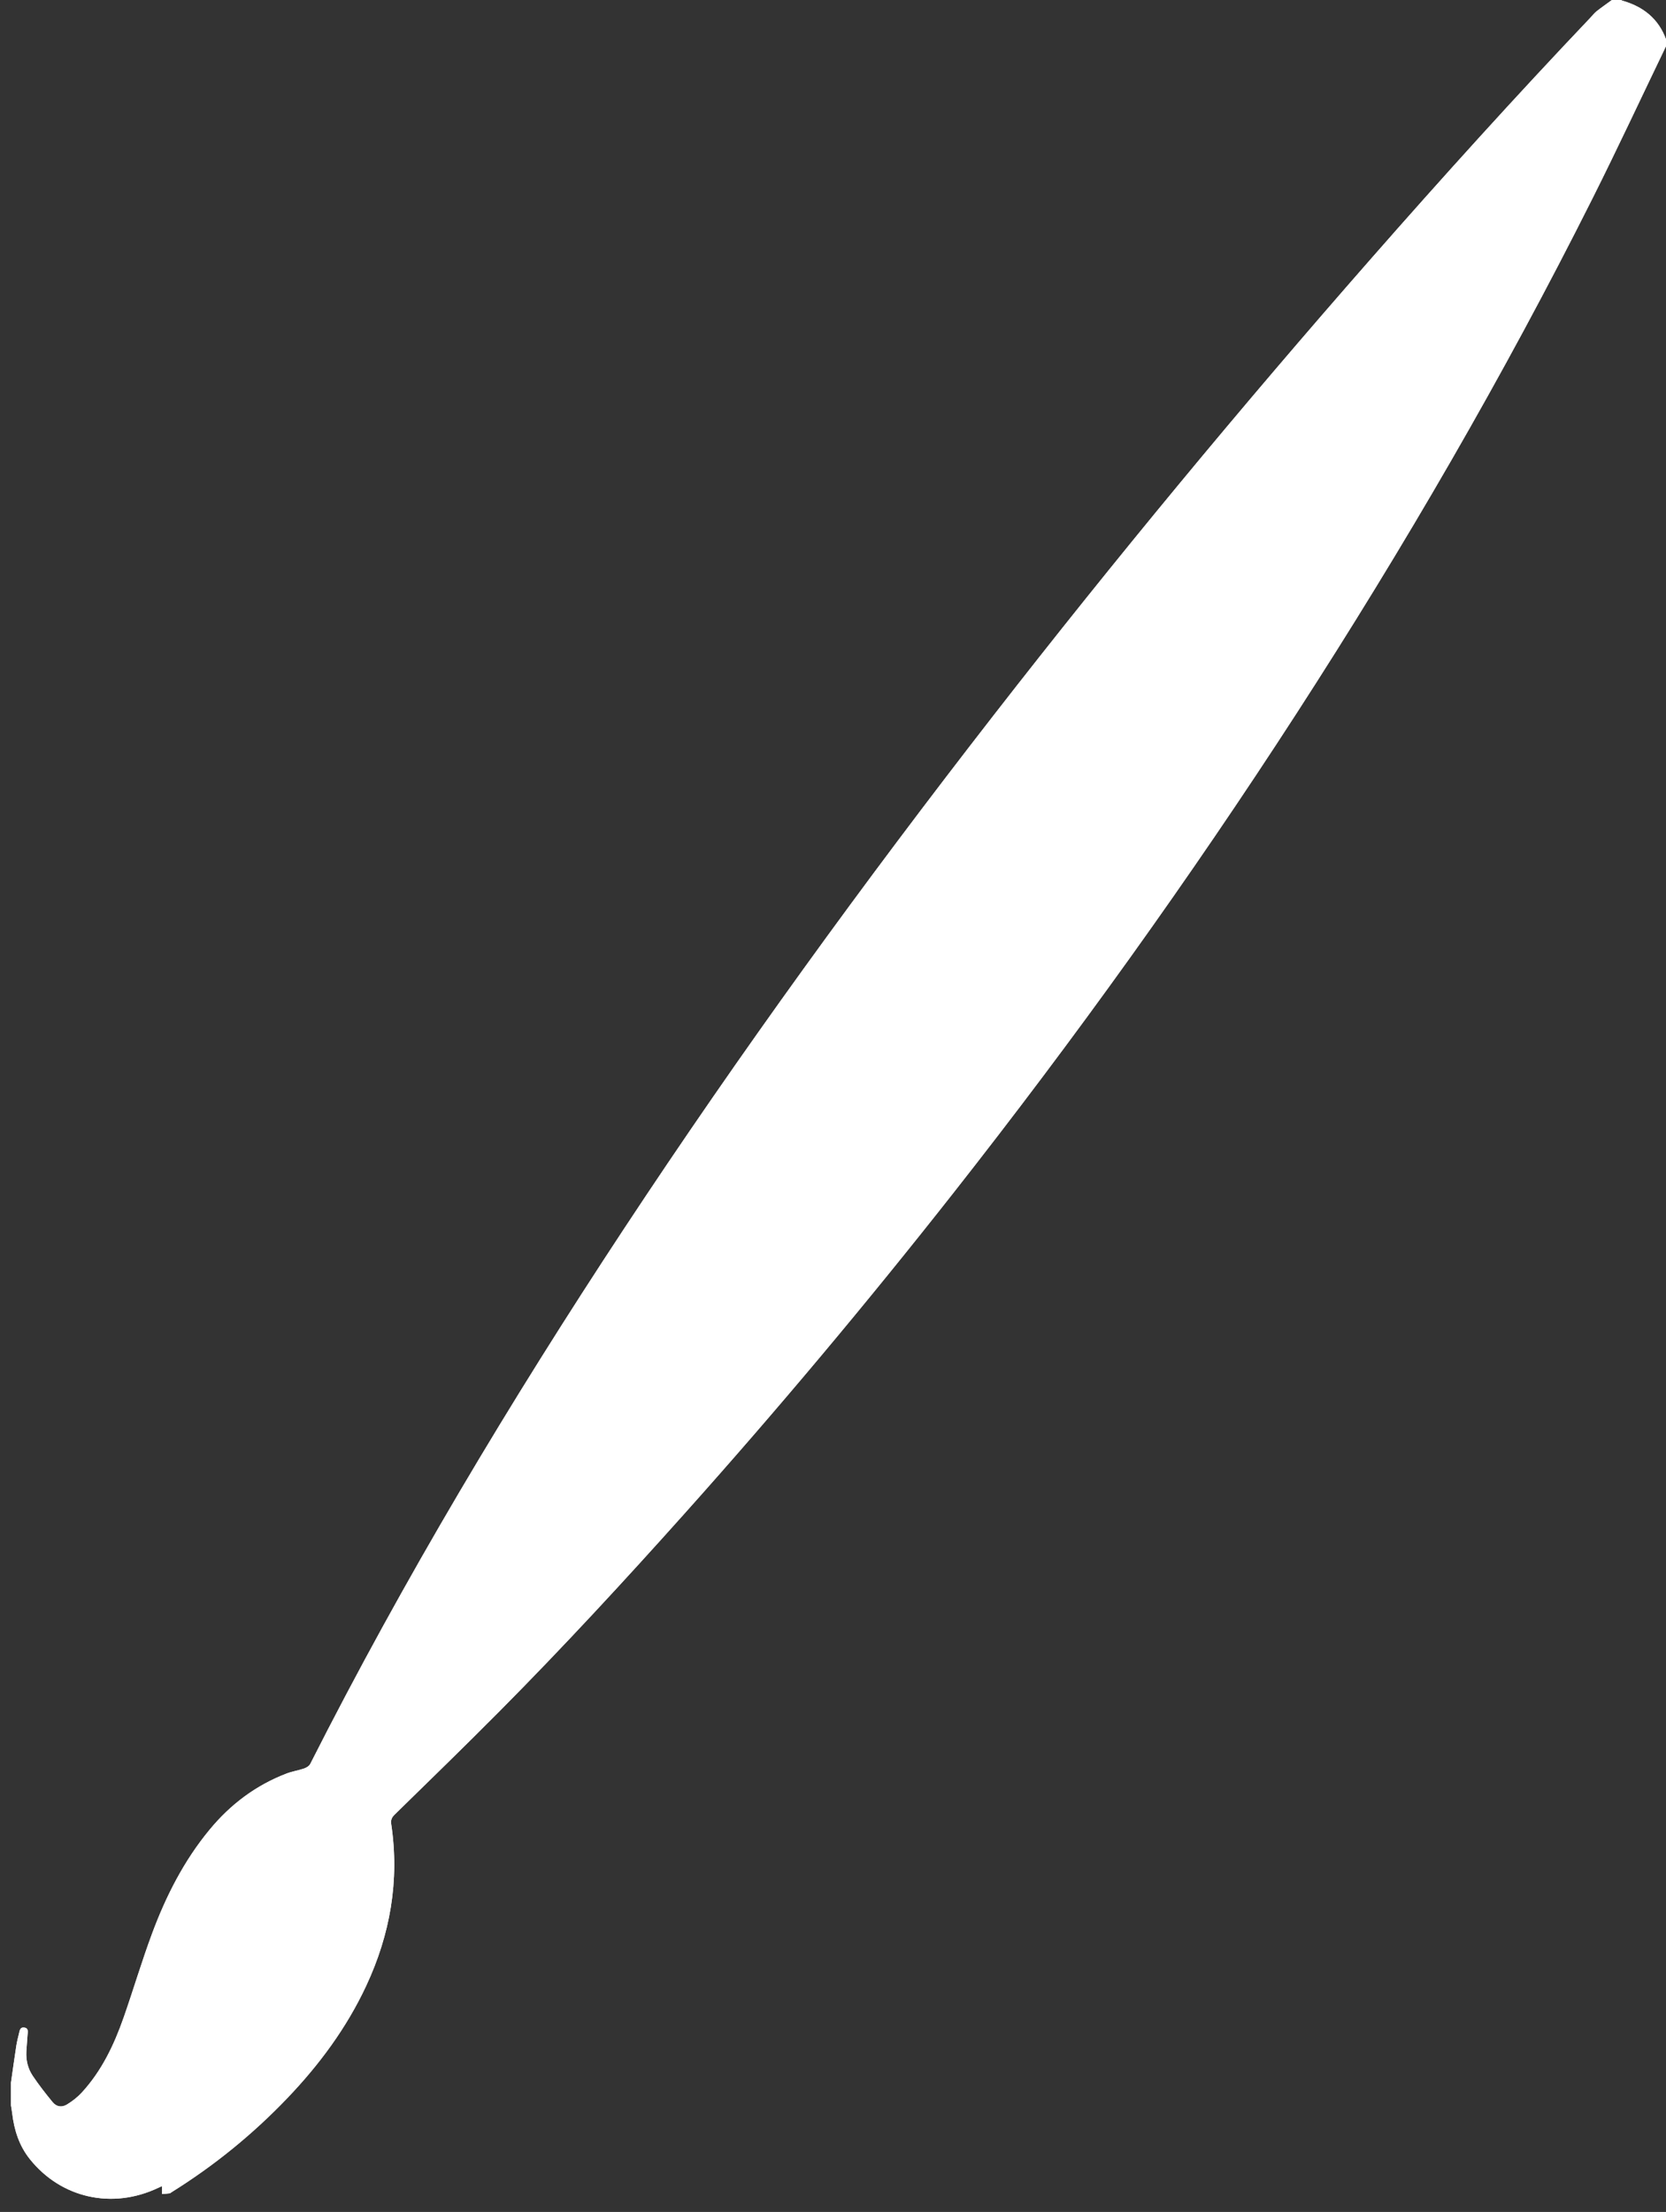
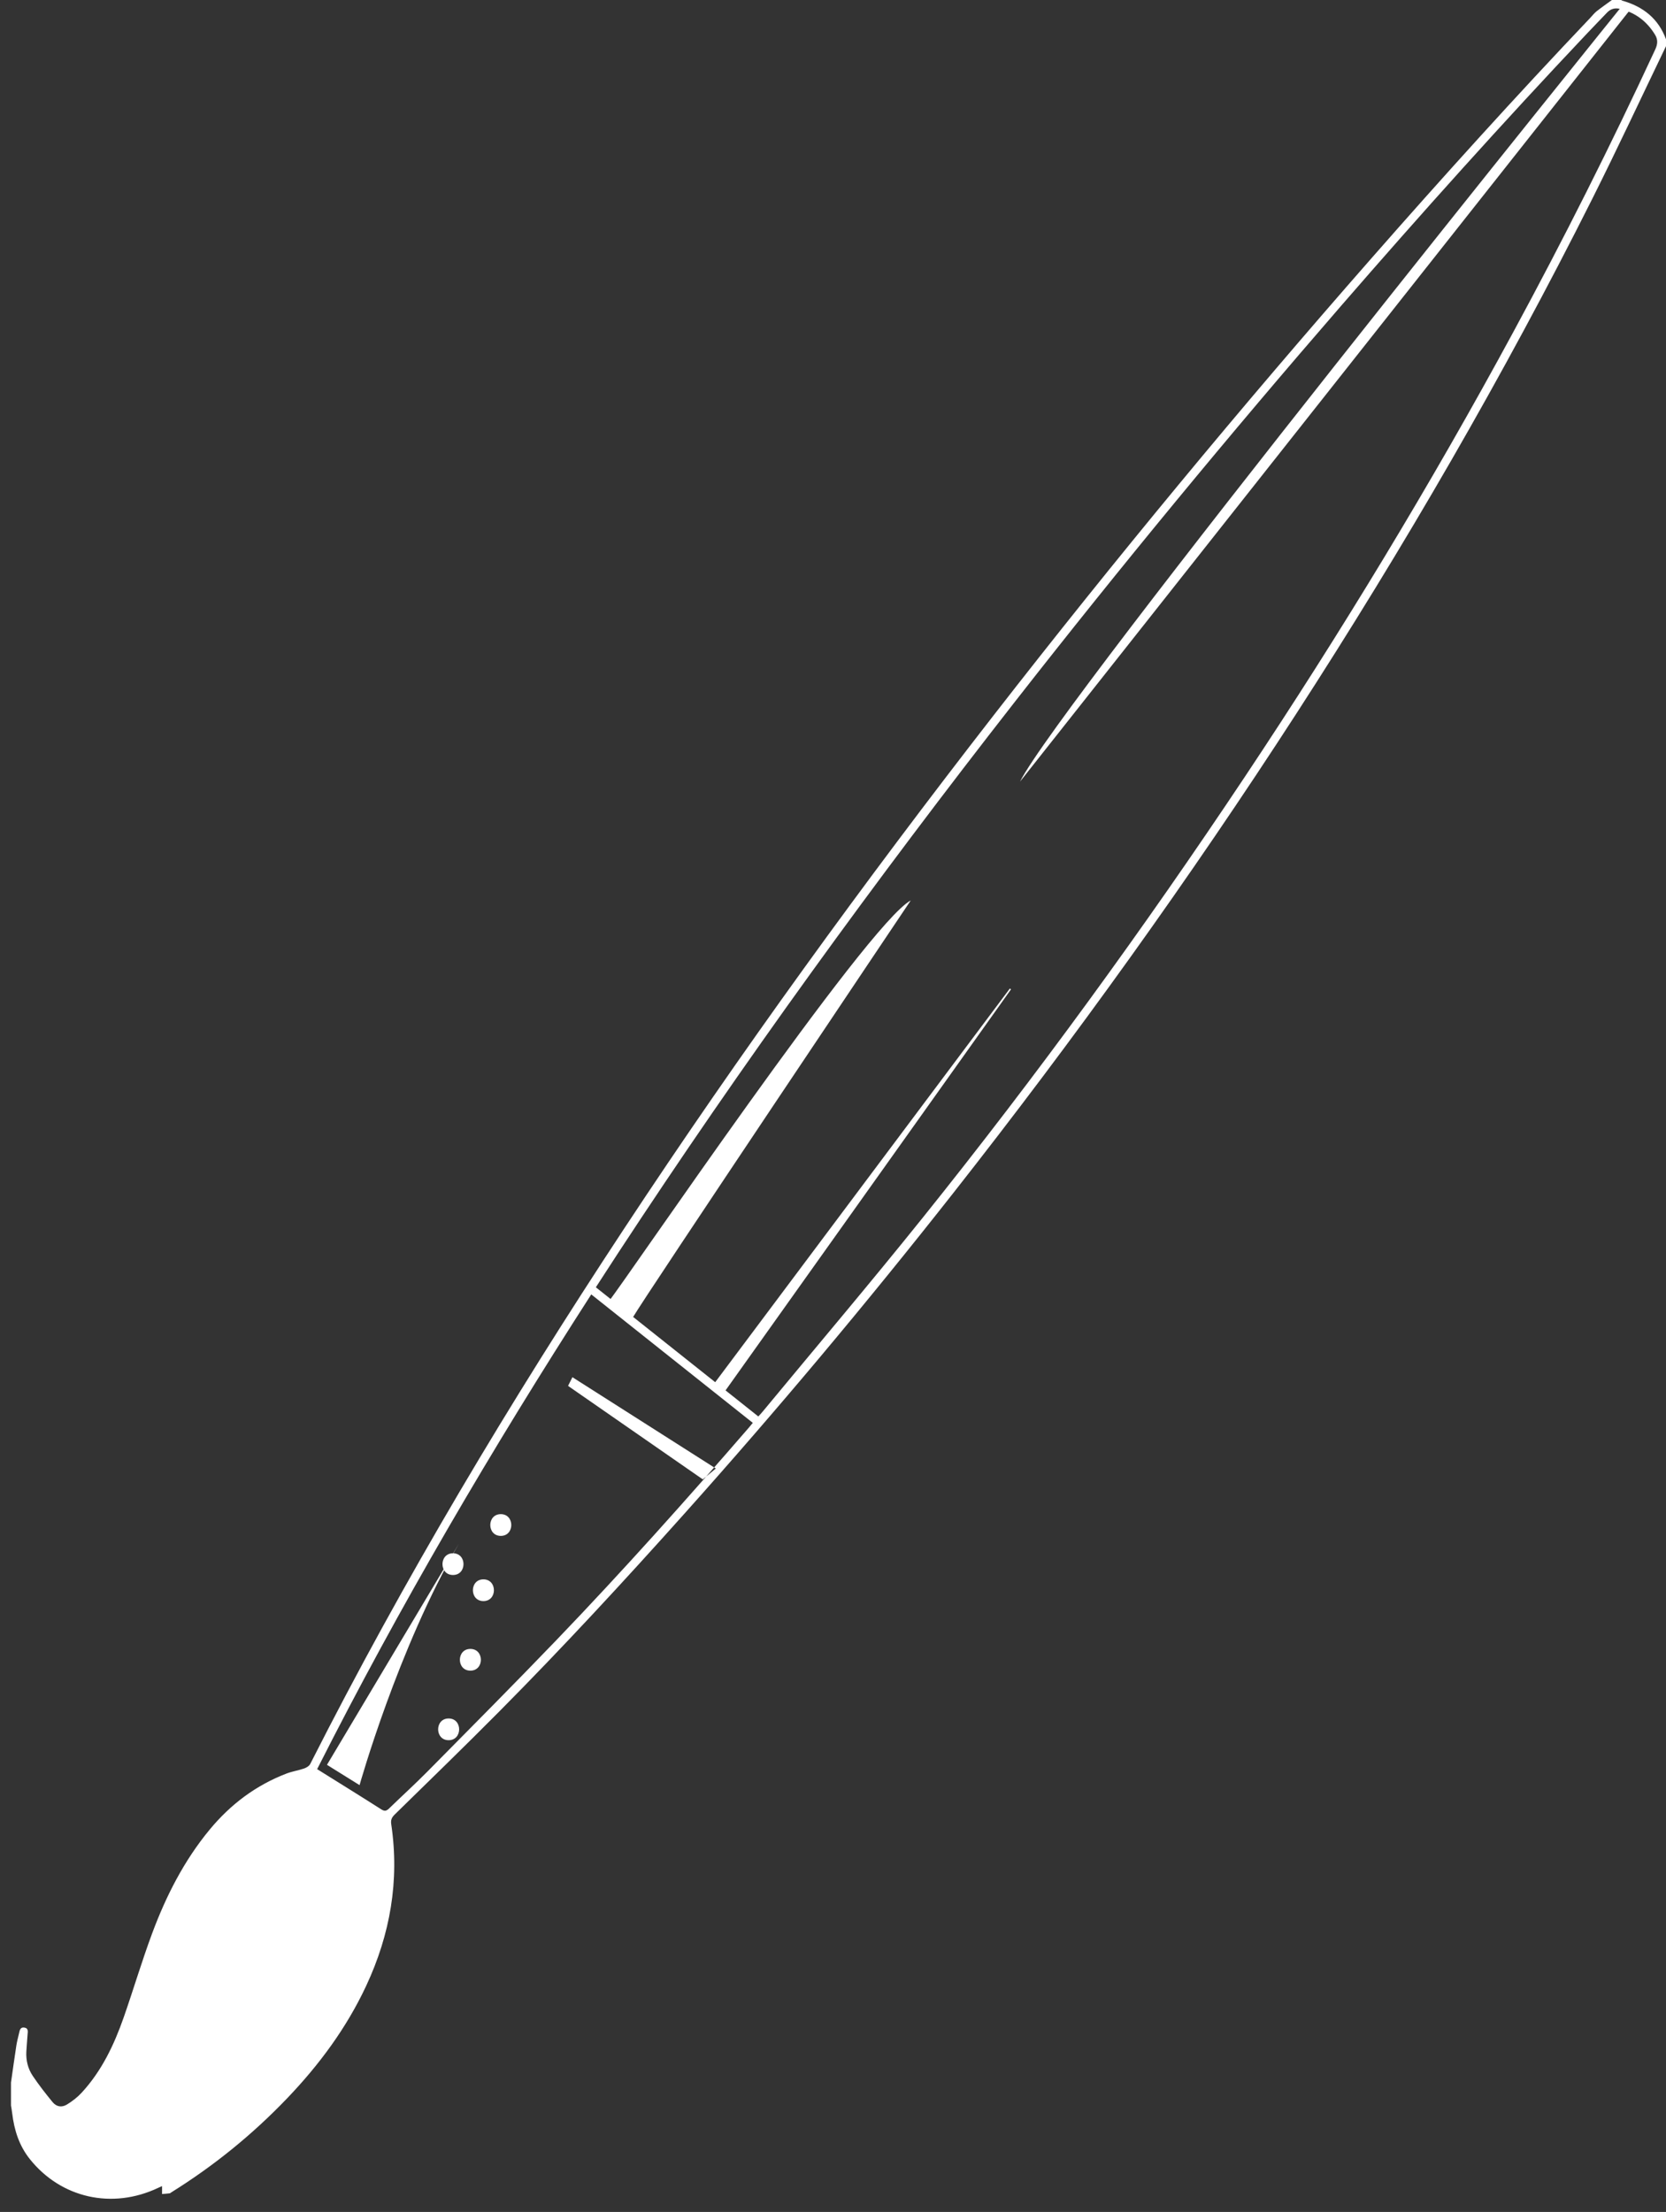
<svg xmlns="http://www.w3.org/2000/svg" fill="#000000" height="503" preserveAspectRatio="xMidYMid meet" version="1" viewBox="-2.5 0.0 379.0 503.0" width="379" zoomAndPan="magnify">
  <rect x="-2.5" y="0.0" width="379.0" height="503.0" fill="#333333" stroke="none" />
  <g>
    <g id="change1_1">
-       <path d="M 376.531 9.016 C 376.531 9.488 376.531 9.965 376.531 10.438 C 370.945 22.023 365.512 33.688 359.742 45.184 C 339.504 85.5 316.887 124.457 292.379 162.32 C 268.055 199.906 241.957 236.223 214.277 271.406 C 194.668 296.324 174.309 320.617 153.16 344.25 C 139.508 359.508 125.613 374.547 111.191 389.078 C 103.312 397.02 95.281 404.809 87.285 412.629 C 86.59 413.312 86.359 413.879 86.508 414.867 C 88.406 427.672 86.266 439.871 80.82 451.543 C 76.344 461.133 70.129 469.52 62.844 477.133 C 54.965 485.367 46.176 492.5 36.496 498.527 C 36.363 498.613 36.234 498.746 36.094 498.766 C 35.52 498.836 34.945 498.875 34.367 498.922 C 34.367 498.352 34.367 497.781 34.367 497.121 C 34.199 497.195 33.836 497.352 33.48 497.52 C 23.02 502.473 11.402 499.863 4.305 491 C 1.844 487.926 0.727 484.371 0.27 480.539 C 0.203 479.957 0.09 479.375 0 478.793 C 0 477.055 0 475.312 0 473.57 C 0.402 470.766 0.789 467.957 1.219 465.156 C 1.363 464.223 1.617 463.305 1.828 462.383 C 1.98 461.719 2.094 460.934 3.016 461.066 C 4.055 461.215 3.805 462.07 3.762 462.762 C 3.68 464.023 3.562 465.281 3.492 466.539 C 3.383 468.539 3.859 470.438 4.957 472.066 C 6.34 474.125 7.875 476.09 9.453 478.008 C 10.344 479.094 11.543 479.305 12.766 478.547 C 13.961 477.812 15.113 476.922 16.062 475.895 C 20.625 470.957 23.453 465.004 25.645 458.742 C 27.859 452.41 29.762 445.969 32.098 439.688 C 35.262 431.172 39.355 423.121 45.188 416.066 C 49.938 410.316 55.719 405.965 62.711 403.293 C 63.988 402.805 65.379 402.605 66.68 402.156 C 67.211 401.973 67.844 401.59 68.078 401.121 C 89.383 359.062 113.562 318.695 139.504 279.359 C 165.914 239.316 194.09 200.547 223.523 162.688 C 251.121 127.195 279.785 92.586 309.438 58.793 C 325.727 40.227 342.301 21.91 359.324 4.004 C 359.785 3.52 360.199 2.969 360.719 2.559 C 361.852 1.668 363.035 0.848 364.195 0 C 364.906 0 365.617 0 366.332 0 C 366.391 0.047 366.449 0.117 366.516 0.137 C 371.289 1.48 374.805 4.238 376.531 9.016" fill="#ffffff" />
-     </g>
+       </g>
    <g id="change2_1">
      <path d="M 101.871 351.074 L 71.883 401.324 L 79.297 405.938 C 79.297 405.938 88.031 374.801 101.871 351.074 Z M 141.414 299.668 C 144.051 295.055 204.684 204.762 204.684 204.762 C 194.797 210.035 139.438 291.758 136.141 295.715 Z M 366.957 0.785 C 366.957 0.785 238.441 159.945 229.543 177.742 L 368.688 1.773 Z M 68.199 402.066 L 85.188 412.688 C 85.02 412.84 84.93 412.922 84.93 412.922 C 94.074 464.082 34.688 498 34.688 498 C 36.172 496.617 36.406 494.316 36.406 494.316 C 23.059 502.969 9.891 497.918 3.711 488.773 C -2.465 479.629 2.547 461.695 2.547 461.695 C 1.805 467.625 1.312 470.594 8.23 478.254 C 11.781 482.184 16.246 476.68 18.25 474.102 C 26.672 463.277 28.656 448.492 34.031 436.148 C 38.957 424.824 45.426 413.609 56.266 407.055 C 58.824 405.508 61.562 404.195 64.406 403.266 C 64.781 403.145 67.902 402.656 68.039 402.379 C 68.094 402.273 68.145 402.172 68.199 402.066" fill="#ffffff" />
    </g>
    <g id="change3_1">
      <path d="M 38.629 493.719 C 39.664 493.406 40.648 492.941 41.77 492.758 C 40.461 493.645 39.152 494.531 37.801 495.449 C 37.516 494.469 37.754 493.984 38.629 493.719 Z M 4.039 475.102 C 5.434 480.066 7.48 484.695 10.918 488.602 C 16.059 494.438 22.613 496.527 30.215 495.723 C 31.137 495.625 32.051 495.48 32.992 495.461 C 30.977 496.688 28.781 497.426 26.488 497.766 C 17.562 499.094 10.441 495.992 5.074 488.797 C 3.355 486.488 2.66 483.773 2.254 480.969 C 1.793 477.797 1.848 474.633 2.207 471.469 C 2.312 471.438 2.414 471.402 2.516 471.367 C 3.031 472.609 3.68 473.812 4.039 475.102 Z M 62.113 408.746 C 51.738 415.211 44.102 424.133 38.734 435.043 C 35.824 440.953 33.016 446.906 30.152 452.844 C 29.992 453.18 29.785 453.496 29.387 453.734 C 30.336 450.781 31.258 447.82 32.242 444.879 C 35.344 435.625 39.398 426.84 45.301 419.004 C 50.141 412.586 56.203 407.73 63.793 404.922 C 65.113 404.434 66.52 404.148 67.91 403.883 C 68.336 403.805 68.832 404.113 69.543 404.312 C 66.844 405.922 64.453 407.289 62.113 408.746 Z M 57.898 479.082 C 58.039 478.863 58.156 478.637 58.316 478.438 C 65.008 470 69.906 460.594 73.492 450.469 C 75.719 444.184 78.879 438.449 83.641 433.688 C 83.852 433.477 84.086 433.277 84.305 433.074 C 84.398 433.141 84.492 433.203 84.582 433.27 C 81.34 451.797 71.133 466.312 57.898 479.082 Z M 67.117 413.84 C 60.914 419.195 54.824 424.715 50.395 431.68 C 47.414 436.363 44.902 441.355 42.27 446.254 C 39.07 452.211 35.898 458.191 31.535 463.391 C 29.934 465.297 27.895 466.859 25.949 468.445 C 25.27 469 24.266 469.16 23.41 469.5 C 23.285 469.359 23.164 469.223 23.039 469.082 C 23.773 468.074 24.34 466.871 25.266 466.102 C 28.641 463.305 31.234 459.871 33.379 456.129 C 36.363 450.926 39.496 445.762 41.895 440.281 C 46.297 430.223 53.16 422.273 61.582 415.484 C 64.902 412.805 68.277 410.191 71.574 407.484 C 72.566 406.672 73.375 406.426 74.336 407.695 C 71.918 409.754 69.504 411.781 67.117 413.84 Z M 59.598 415.965 C 56.613 418.547 53.824 421.355 50.996 424.113 C 46.957 428.047 44.605 433.082 42.039 437.984 C 38.867 444.031 35.691 450.082 32.293 456 C 30.828 458.547 28.797 460.77 27.035 463.145 C 26.688 463.617 26.391 464.121 26.07 464.613 C 25.91 464.477 25.75 464.34 25.59 464.207 C 26.215 462.645 26.637 460.969 27.496 459.551 C 31.484 452.98 34.57 445.973 37.832 439.039 C 41.195 431.898 45.141 425.129 50.633 419.355 C 56.035 413.68 62.402 409.332 69.281 405.68 C 70.539 405.012 70.543 405.012 71.738 405.996 C 67.648 409.34 63.535 412.551 59.598 415.965 Z M 22.281 470.719 C 22.387 470.559 22.664 470.445 22.875 470.43 C 26.137 470.133 28.5 468.238 30.598 465.98 C 34.746 461.52 37.863 456.336 40.77 451.027 C 43.285 446.422 45.684 441.75 48.152 437.117 C 52.152 429.617 57.793 423.461 64.07 417.848 C 67.367 414.898 70.758 412.051 74.121 409.172 C 75.543 407.953 75.566 407.973 77.117 409.395 C 74.895 411.52 72.598 413.574 70.465 415.789 C 66.137 420.281 61.695 424.691 57.695 429.465 C 55.156 432.492 53.207 436.039 51.223 439.488 C 46.617 447.504 42.125 455.586 36.359 462.859 C 33.652 466.273 30.723 469.477 27.098 471.965 C 24.512 473.742 22.391 474.531 19.684 474.695 C 20.602 473.277 21.426 471.988 22.281 470.719 Z M 73.465 417.762 C 65.219 426.234 57.77 435.316 52.527 446.016 C 49.906 451.363 47.535 456.84 44.148 461.785 C 41.254 466.016 38.023 469.93 33.918 473.059 C 30.035 476.02 25.664 477.84 20.844 478.516 C 19.551 478.699 18.215 478.543 16.84 478.305 C 17.852 477.09 18.316 475.621 20.336 475.57 C 23.594 475.492 26.352 473.82 28.891 471.867 C 33.039 468.68 36.309 464.668 39.375 460.48 C 44.469 453.516 48.773 446.051 52.824 438.453 C 56.238 432.047 60.945 426.711 65.977 421.613 C 69.473 418.07 73.094 414.648 76.672 411.188 C 78.16 409.75 78.172 409.762 80.09 411.172 C 77.824 413.422 75.609 415.555 73.465 417.762 Z M 6.801 478.23 C 10.211 483.855 14.609 488.449 20.961 490.605 C 30.008 493.672 38.344 491.77 45.926 486.25 C 51.66 482.074 55.738 476.453 59.281 470.41 C 64.012 462.344 67.641 453.754 70.879 445.023 C 73.715 437.383 78.496 431.266 84.387 425.852 C 84.582 425.672 84.805 425.52 85.355 425.086 C 85.164 427.309 85.008 429.199 84.816 431.09 C 84.797 431.289 84.586 431.492 84.418 431.645 C 78.547 436.855 74.949 443.484 72.352 450.77 C 68.457 461.699 62.988 471.746 55.293 480.488 C 50.805 485.582 45.699 489.914 39.301 492.445 C 33.934 494.566 28.391 495.691 22.613 494.477 C 15.75 493.027 11.211 488.637 8.031 482.648 C 7.078 480.855 6.355 478.941 5.531 477.082 C 5.656 477.012 5.781 476.941 5.906 476.871 C 6.203 477.324 6.52 477.766 6.801 478.23 Z M 17.48 479.336 C 20.5 480.164 23.508 479.129 26.402 478.16 C 32.734 476.039 37.531 471.832 41.672 466.762 C 45.801 461.707 48.988 456.07 51.617 450.133 C 56.617 438.848 63.922 429.188 72.355 420.312 C 74.891 417.645 77.531 415.086 80.121 412.48 C 80.398 412.203 80.691 411.945 81.004 411.652 C 81.684 412.09 82.309 412.488 83.047 412.961 C 80.715 415.555 78.445 418.078 76.176 420.602 C 71.043 426.305 65.863 432.004 62.184 438.789 C 59.574 443.602 57.426 448.668 55.074 453.621 C 51.93 460.242 48.508 466.688 43.477 472.121 C 37.199 478.906 29.469 482.5 20.195 482.605 C 17.793 482.633 15.527 482.012 13.43 480.535 C 14.723 479.691 15.656 478.84 17.48 479.336 Z M 12.527 481.141 C 15.973 483.637 19.871 483.879 23.867 483.367 C 34.484 482.012 42.328 476.289 48.309 467.676 C 52.203 462.066 55.344 456.031 57.859 449.723 C 62.246 438.734 69.184 429.523 77.141 420.961 C 79.184 418.762 81.164 416.504 83.164 414.266 C 83.398 414.004 83.594 413.711 83.801 413.441 C 84.852 414.387 85.023 416.691 84.25 417.586 C 80.84 421.527 77.398 425.449 74.031 429.434 C 69.262 435.086 66.16 441.695 63.156 448.375 C 60.434 454.418 57.77 460.496 54.742 466.387 C 51.863 471.996 47.945 476.93 42.609 480.418 C 33.887 486.121 24.535 487.355 14.719 483.527 C 13.371 483.004 12.207 482.02 10.957 481.25 C 11.027 481.102 11.094 480.953 11.164 480.801 C 11.621 480.91 12.176 480.887 12.527 481.141 Z M 47.57 477.617 C 52.445 472.668 55.98 466.875 58.84 460.625 C 60.91 456.102 62.926 451.555 64.828 446.957 C 68.484 438.109 73.922 430.457 80.328 423.43 C 81.812 421.797 83.262 420.137 84.727 418.488 C 84.844 418.508 84.957 418.523 85.07 418.543 C 85.129 419.84 85.137 421.145 85.262 422.434 C 85.352 423.387 85.043 424.004 84.316 424.648 C 77.93 430.309 72.723 436.785 69.887 445.004 C 68.625 448.652 67.02 452.188 65.48 455.734 C 62.23 463.25 58.648 470.59 53.637 477.133 C 49.816 482.129 45.371 486.41 39.48 488.891 C 30.145 492.82 19.871 491.672 12.305 483.82 C 12.145 483.656 11.988 483.48 11.832 483.309 C 21.055 488.91 37.539 487.797 47.57 477.617 Z M 132.004 294.348 C 144.27 304.098 156.453 313.781 168.754 323.559 C 168.43 323.953 168.148 324.312 167.852 324.652 C 153.641 341.059 139.18 357.234 124.145 372.887 C 114.449 382.977 104.578 392.895 94.742 402.848 C 91.91 405.715 88.918 408.422 86.031 411.23 C 85.438 411.805 85.016 411.945 84.238 411.449 C 79.445 408.391 74.605 405.402 69.648 402.305 C 88.445 365.125 109.469 329.363 132.004 294.348 Z M 162.555 316.176 C 184.234 285.727 205.863 255.355 227.492 224.98 C 227.406 224.918 227.32 224.855 227.234 224.789 C 204.91 254.605 182.59 284.414 160.203 314.312 C 151.242 307.188 142.188 299.992 133.051 292.73 C 134.758 290.105 136.418 287.523 138.098 284.961 C 166.387 241.801 196.703 200.102 228.48 159.453 C 252.391 128.867 277.098 98.938 302.535 69.609 C 320.77 48.594 339.359 27.895 358.477 7.676 C 359.996 6.066 361.543 4.484 363.07 2.883 C 363.879 2.027 364.855 1.746 365.98 2.008 C 369.516 2.828 372.172 4.859 374.039 7.949 C 374.684 9.02 374.602 10.062 374.07 11.211 C 363.969 32.992 353.18 54.426 341.746 75.535 C 322.977 110.188 302.547 143.844 280.695 176.637 C 257.719 211.121 233.344 244.598 207.406 276.914 C 195.48 291.77 183.156 306.305 171.012 320.984 C 170.715 321.344 170.391 321.684 170.012 322.105 C 167.52 320.125 165.09 318.191 162.555 316.176 Z M 376.531 9.016 C 374.805 4.238 371.289 1.48 366.516 0.137 C 366.449 0.117 366.391 0.047 366.332 0 C 365.617 0 364.906 0 364.195 0 C 363.035 0.848 361.852 1.668 360.719 2.559 C 360.199 2.969 359.785 3.52 359.324 4.004 C 342.301 21.91 325.727 40.227 309.438 58.793 C 279.785 92.586 251.121 127.195 223.523 162.688 C 194.09 200.547 165.914 239.316 139.504 279.359 C 113.562 318.695 89.383 359.062 68.078 401.121 C 67.844 401.59 67.211 401.973 66.68 402.156 C 65.379 402.605 63.988 402.805 62.711 403.293 C 55.719 405.965 49.938 410.316 45.188 416.066 C 39.355 423.121 35.262 431.172 32.098 439.688 C 29.762 445.969 27.859 452.41 25.645 458.742 C 23.453 465.004 20.625 470.957 16.062 475.895 C 15.113 476.922 13.961 477.812 12.766 478.547 C 11.543 479.305 10.344 479.094 9.453 478.008 C 7.875 476.09 6.34 474.125 4.957 472.066 C 3.859 470.438 3.383 468.539 3.492 466.539 C 3.562 465.281 3.68 464.023 3.762 462.762 C 3.805 462.07 4.055 461.215 3.016 461.066 C 2.094 460.934 1.98 461.719 1.828 462.383 C 1.617 463.305 1.363 464.223 1.219 465.156 C 0.789 467.957 0.402 470.766 0 473.57 C 0 475.312 0 477.055 0 478.793 C 0.09 479.375 0.203 479.957 0.27 480.539 C 0.727 484.371 1.844 487.926 4.305 491 C 11.402 499.863 23.02 502.473 33.48 497.52 C 33.836 497.352 34.199 497.195 34.367 497.121 C 34.367 497.781 34.367 498.352 34.367 498.922 C 34.945 498.875 35.52 498.836 36.094 498.766 C 36.234 498.746 36.363 498.613 36.496 498.527 C 46.176 492.5 54.965 485.367 62.844 477.133 C 70.129 469.52 76.344 461.133 80.82 451.543 C 86.266 439.871 88.406 427.672 86.508 414.867 C 86.359 413.879 86.59 413.312 87.285 412.629 C 95.281 404.809 103.312 397.02 111.191 389.078 C 125.613 374.547 139.508 359.508 153.16 344.25 C 174.309 320.617 194.668 296.324 214.277 271.406 C 241.957 236.223 268.055 199.906 292.379 162.32 C 316.887 124.457 339.504 85.5 359.742 45.184 C 365.512 33.688 370.945 22.023 376.531 10.438 C 376.531 9.965 376.531 9.488 376.531 9.016 Z M 157.375 336.406 L 126.73 315.152 L 127.719 313.176 L 160.344 333.938 L 157.375 336.406" fill="#ffffff" />
    </g>
    <g id="change4_1">
      <path d="M 111.426 349.262 C 114.613 349.262 114.613 344.316 111.426 344.316 C 108.238 344.316 108.238 349.262 111.426 349.262" fill="#ffffff" />
    </g>
    <g id="change4_2">
      <path d="M 107.473 364.09 C 110.66 364.09 110.66 359.145 107.473 359.145 C 104.285 359.145 104.285 364.09 107.473 364.09" fill="#ffffff" />
    </g>
    <g id="change4_3">
-       <path d="M 97.586 372.984 C 100.773 372.984 100.773 368.043 97.586 368.043 C 94.398 368.043 94.398 372.984 97.586 372.984" fill="#ffffff" />
-     </g>
+       </g>
    <g id="change4_4">
      <path d="M 104.508 379.906 C 107.695 379.906 107.695 374.965 104.508 374.965 C 101.32 374.965 101.32 379.906 104.508 379.906" fill="#ffffff" />
    </g>
    <g id="change4_5">
-       <path d="M 92.645 385.84 C 95.832 385.84 95.832 380.895 92.645 380.895 C 89.457 380.895 89.457 385.84 92.645 385.84" fill="#ffffff" />
-     </g>
+       </g>
    <g id="change4_6">
-       <path d="M 86.711 404.621 C 89.898 404.621 89.898 399.68 86.711 399.68 C 83.523 399.68 83.523 404.621 86.711 404.621" fill="#ffffff" />
-     </g>
+       </g>
    <g id="change4_7">
      <path d="M 99.562 395.723 C 102.75 395.723 102.75 390.781 99.562 390.781 C 96.375 390.781 96.375 395.723 99.562 395.723" fill="#ffffff" />
    </g>
    <g id="change4_8">
-       <path d="M 111.426 338.387 C 114.613 338.387 114.613 333.441 111.426 333.441 C 108.238 333.441 108.238 338.387 111.426 338.387" fill="#ffffff" />
-     </g>
+       </g>
    <g id="change4_9">
      <path d="M 100.551 358.156 C 103.738 358.156 103.738 353.215 100.551 353.215 C 97.363 353.215 97.363 358.156 100.551 358.156" fill="#ffffff" />
    </g>
  </g>
</svg>